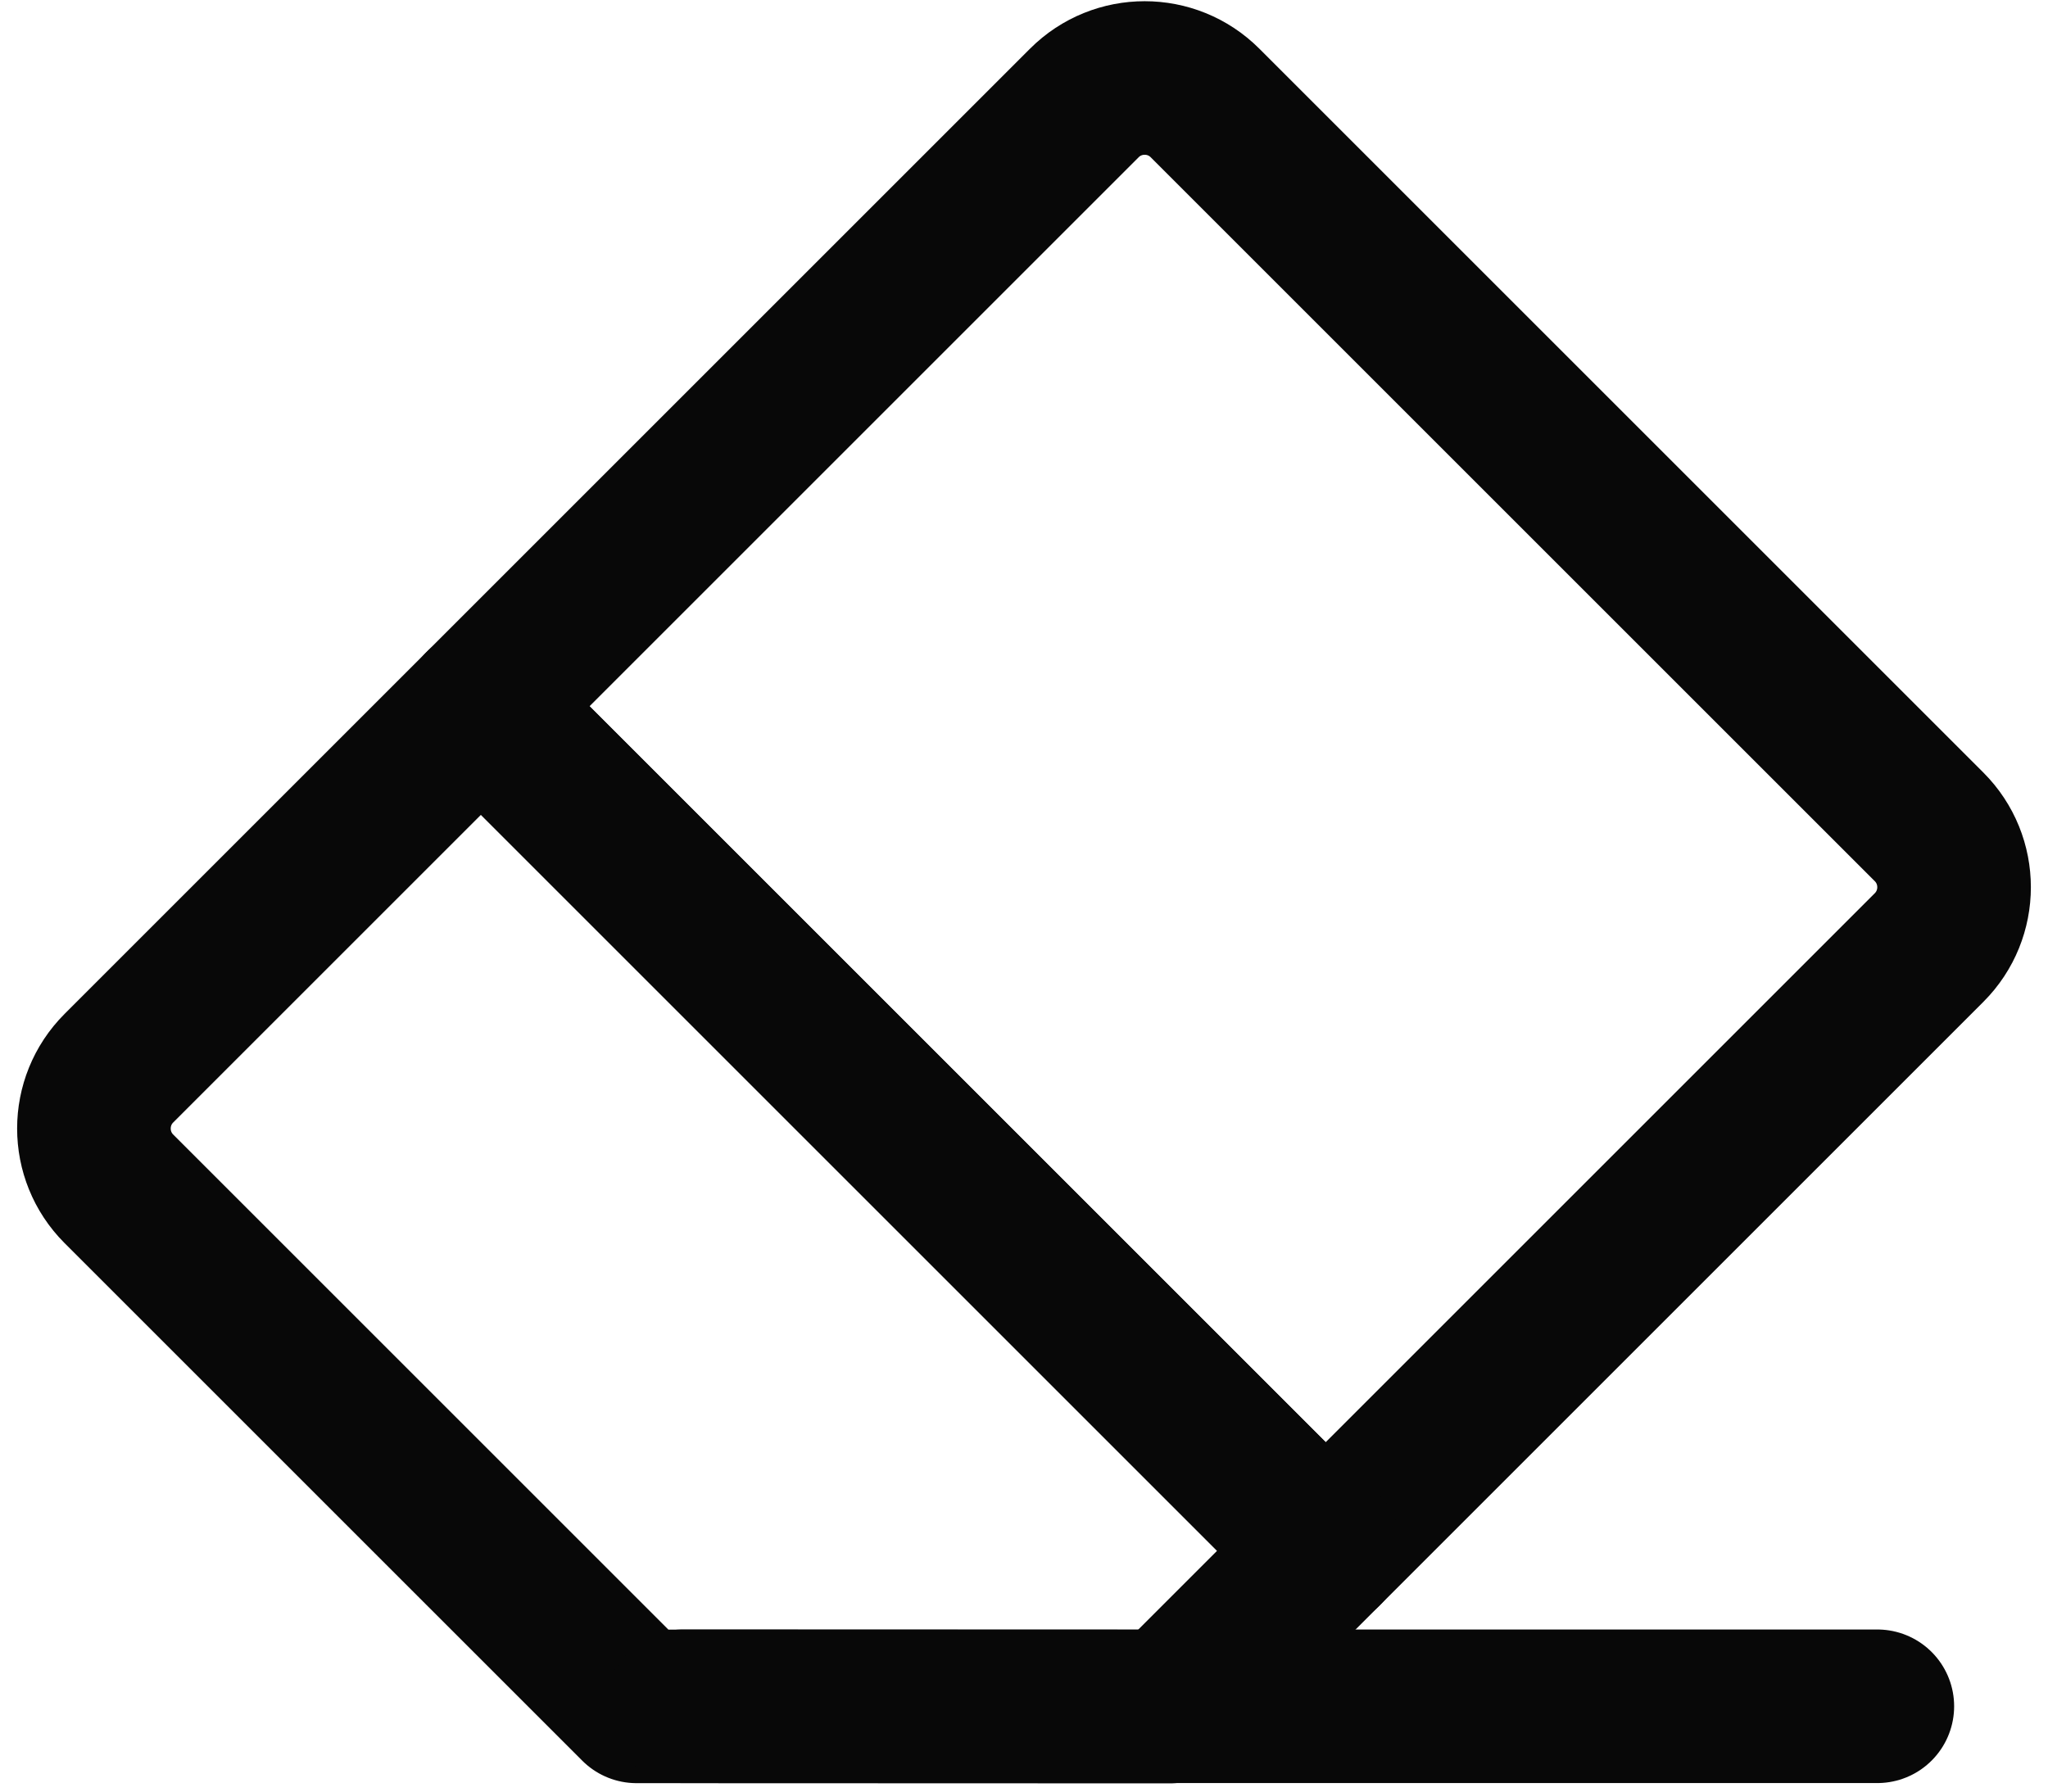
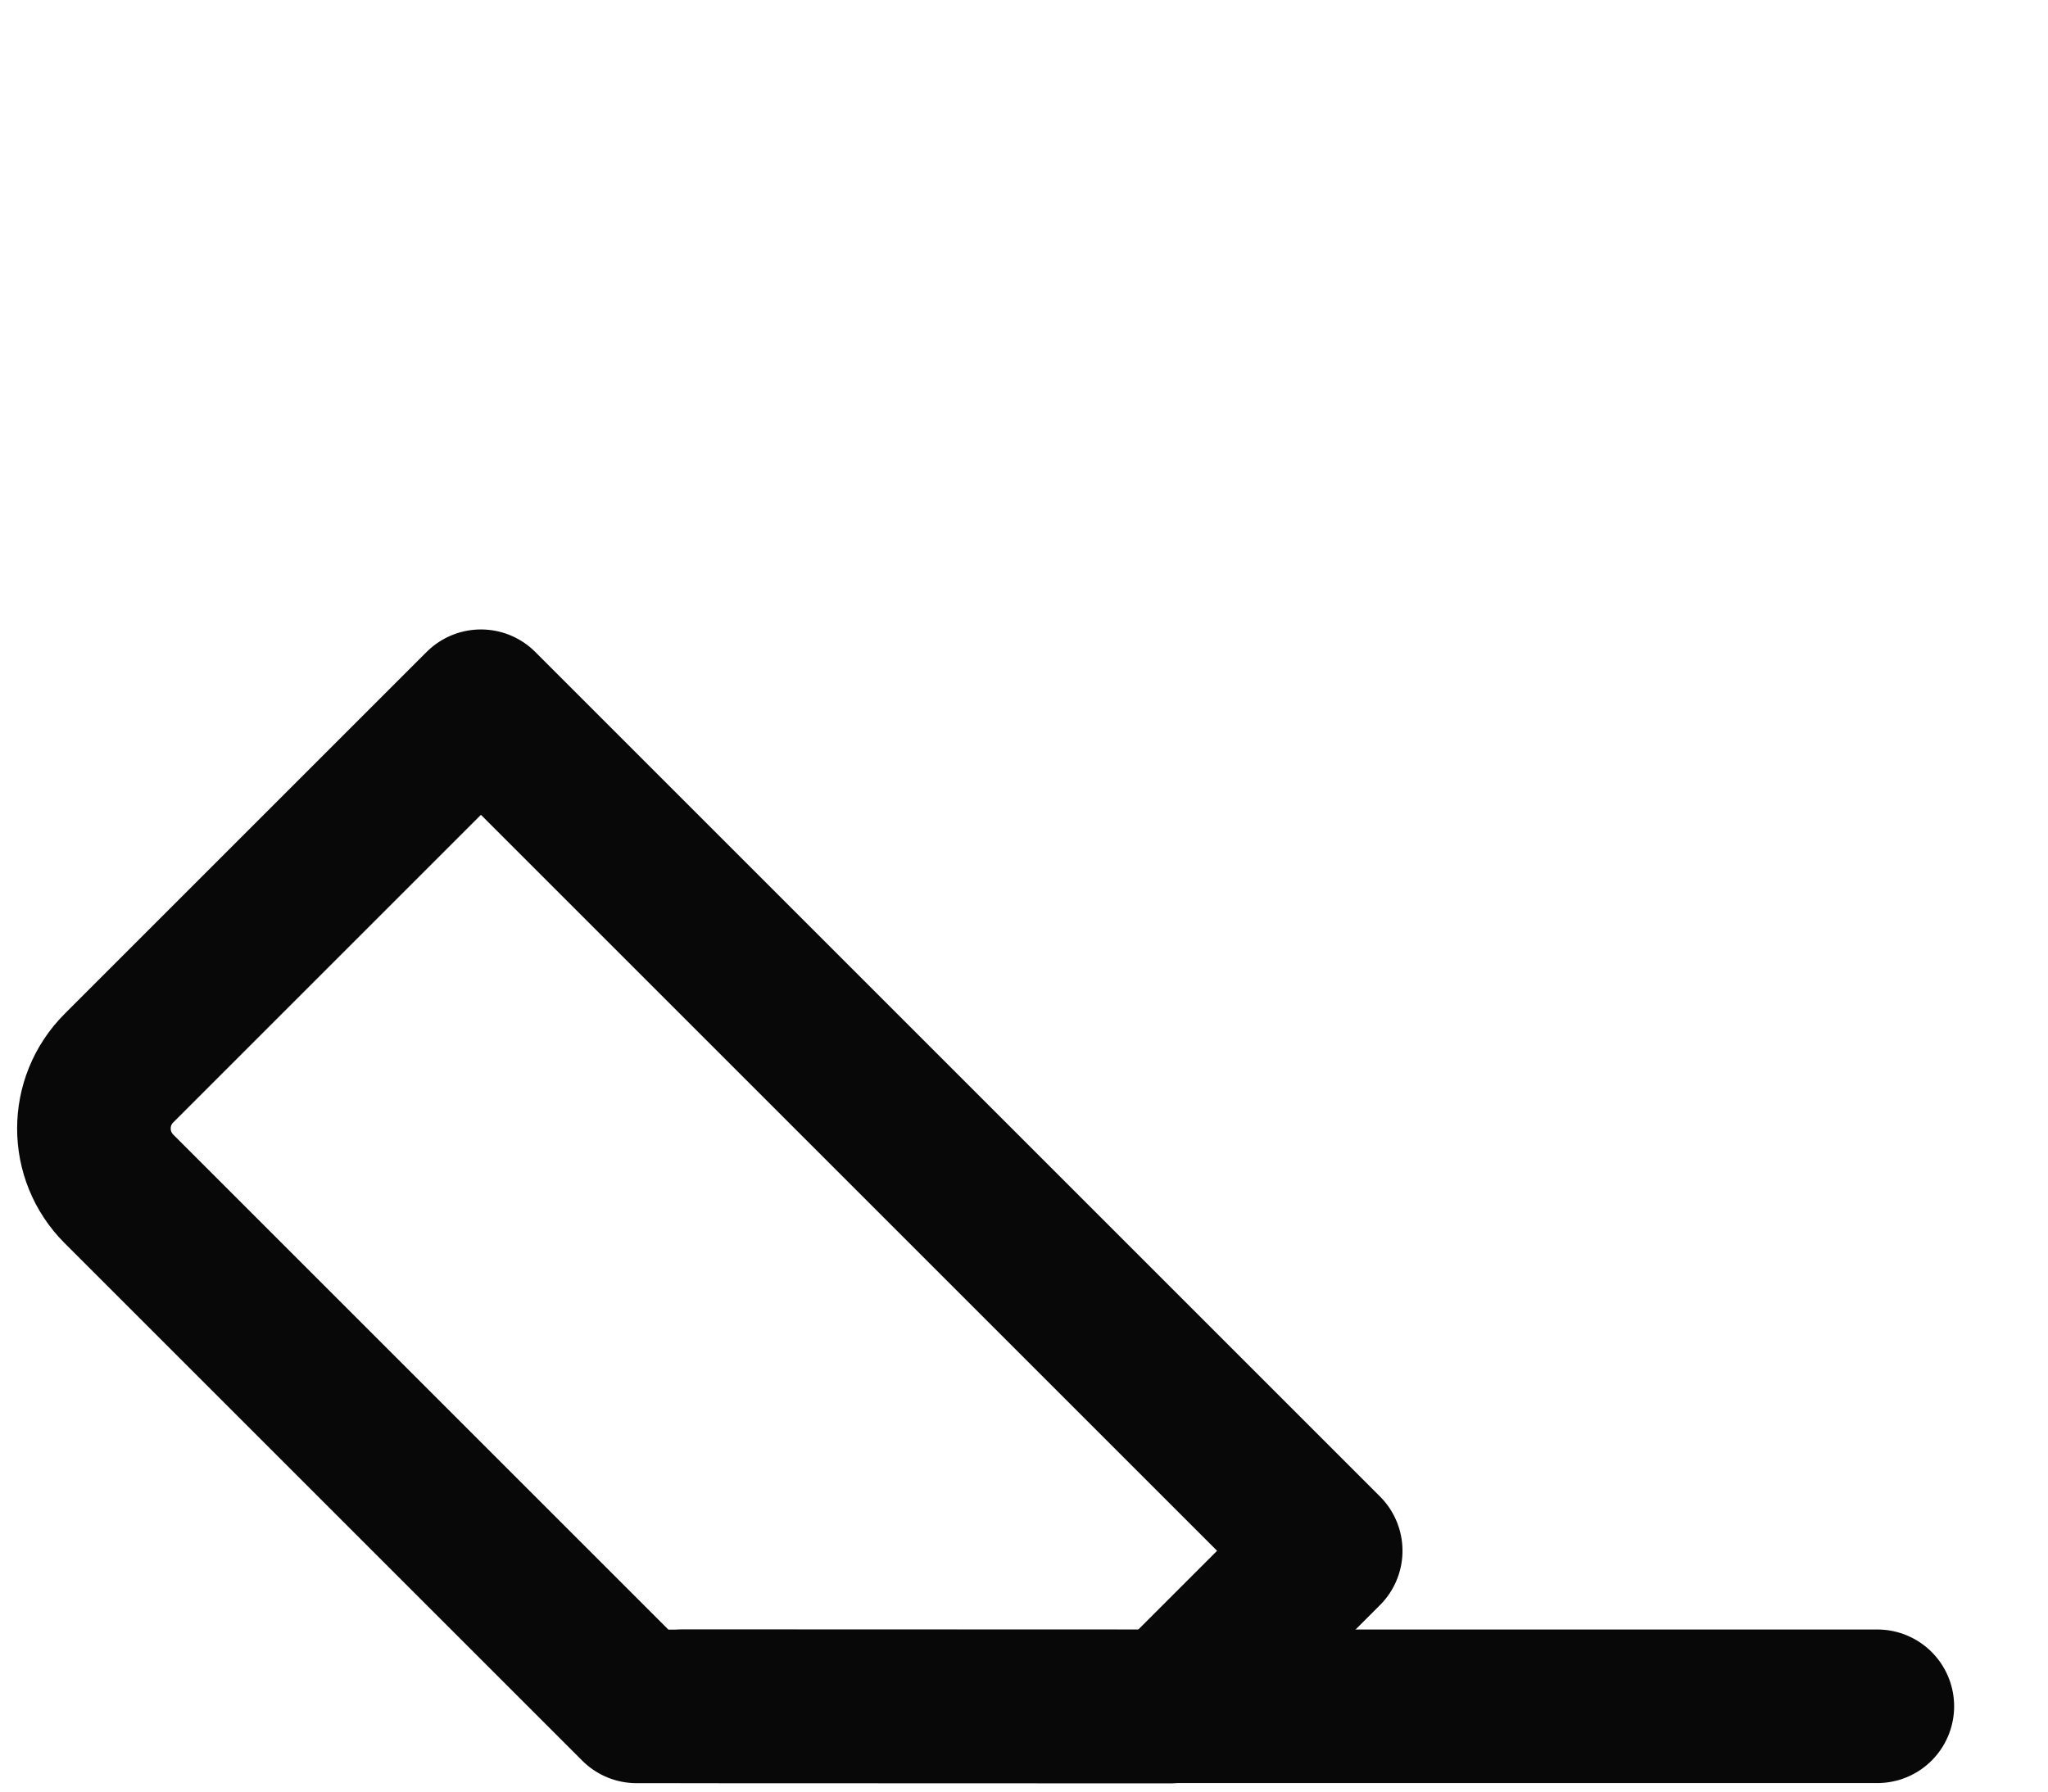
<svg xmlns="http://www.w3.org/2000/svg" version="1.1" width="24px" height="21px" viewBox="0 0 24.0 21.0">
  <defs>
    <clipPath id="i0">
-       <path d="M1920,0 L1920,4158 L0,4158 L0,0 L1920,0 Z" />
+       <path d="M1920,0 L1920,4158 L0,4158 L0,0 L1920,0 " />
    </clipPath>
  </defs>
  <g transform="translate(-376.0 -1792.0)">
    <g clip-path="url(#i0)">
      <g transform="translate(376.0 1791.0)">
        <g transform="translate(5.636 9.278) rotate(-45)">
-           <path d="M0,0 L10,0 C10.552,-1.01453063e-16 11,0.448 11,1 L11,13 C11,13.552 10.552,14 10,14 L0,14 L0,14 L0,0 Z" stroke="#080808" stroke-width="1.8" fill="none" stroke-linejoin="round" />
-         </g>
+           </g>
        <g transform="translate(5.636 9.278) rotate(-45) scale(-1.0 1.0)">
          <path d="M0,0 L6,0 C6.552,-1.01453063e-16 7,0.448 7,1 L7,9.579 L7,9.579 L2.582,14 L0,14 L0,0 Z" stroke="#080808" stroke-width="1.8" fill="none" stroke-linejoin="round" />
        </g>
        <g transform="translate(8 20.5)">
          <path d="M0,0.5 L14,0.5" stroke="#080808" stroke-width="1.8" fill="none" stroke-linecap="round" stroke-miterlimit="10" />
        </g>
      </g>
    </g>
  </g>
</svg>